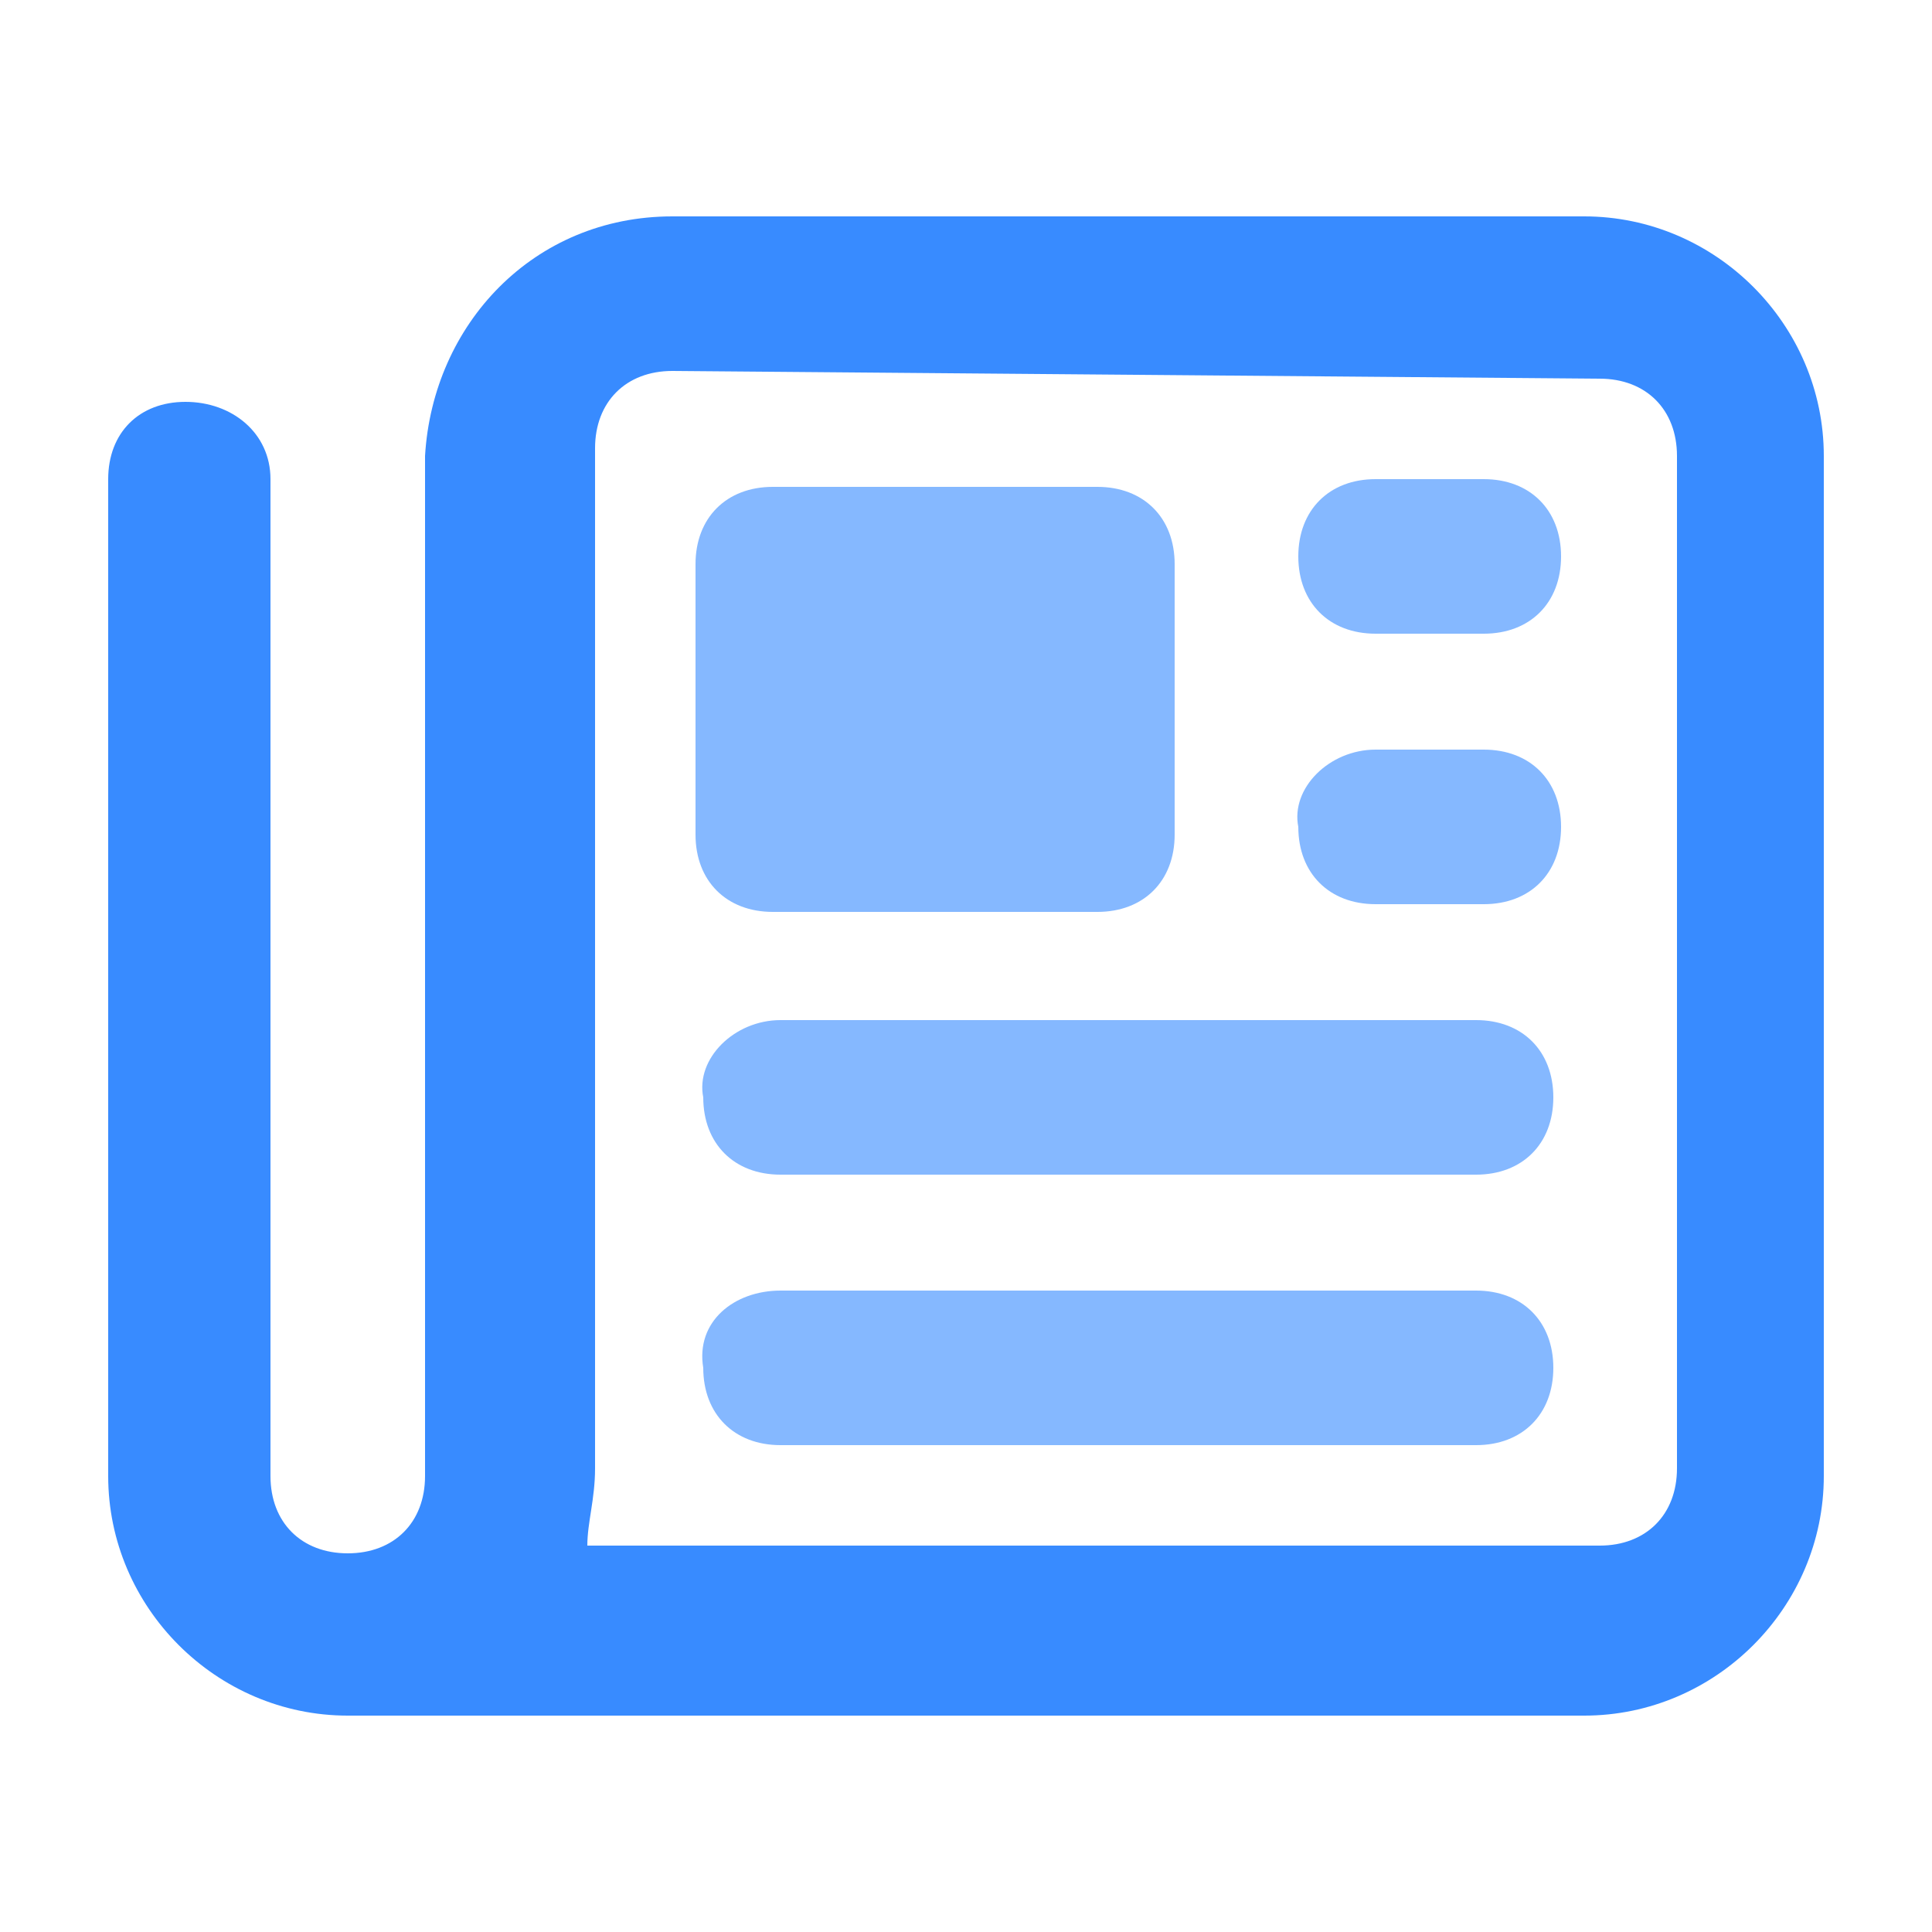
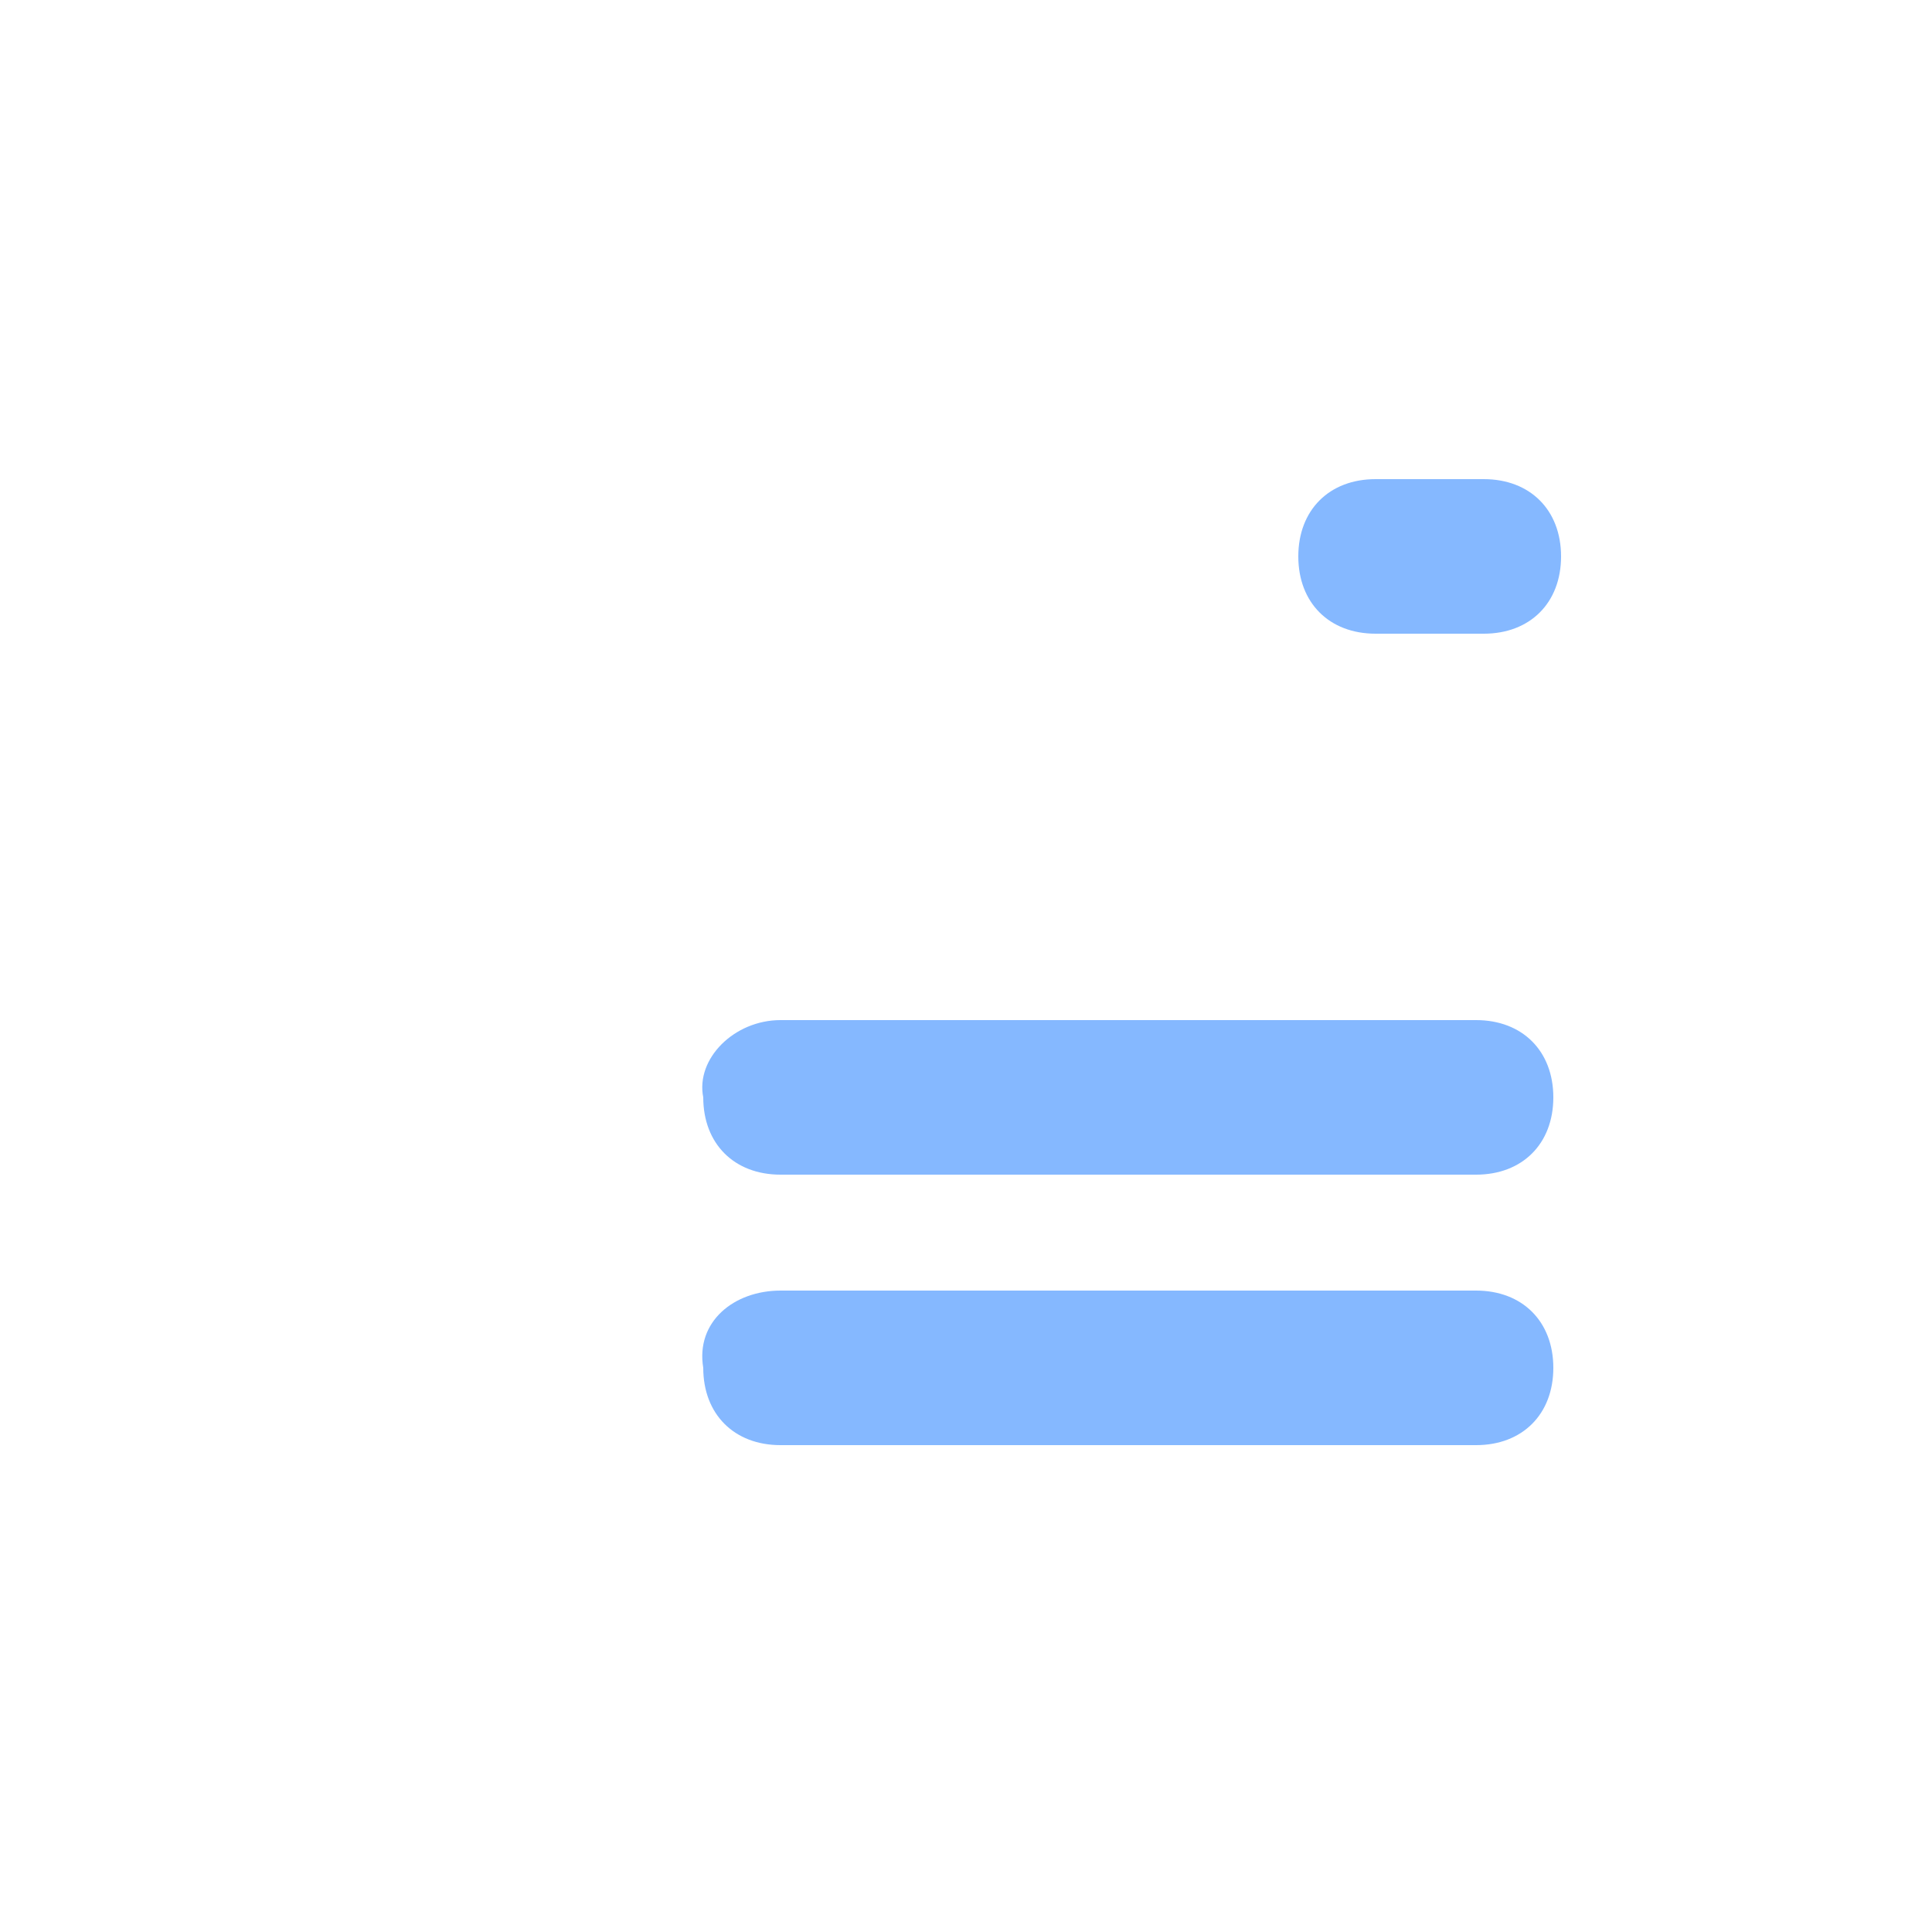
<svg xmlns="http://www.w3.org/2000/svg" version="1.1" id="Capa_1" x="0px" y="0px" viewBox="0 0 25 25" style="enable-background:new 0 0 25 25;" xml:space="preserve">
  <style type="text/css">
	.st0{fill:#388BFF;}
	.st1{fill:#85B8FF;}
</style>
-   <path class="st0" d="M8.7,4.8c-0.6,0-1,0.4-1,1v13.2c0,0.4-0.1,0.7-0.1,1h13.1c0.6,0,1-0.4,1-1V5.9c0-0.6-0.4-1-1-1L8.7,4.8L8.7,4.8  z M4.5,22.2c-1.7,0-3.1-1.4-3.1-3.1V6.2c0-0.6,0.4-1,1-1s1.1,0.4,1.1,1v12.9c0,0.6,0.4,1,1,1s1-0.4,1-1V5.9c0.1-1.7,1.4-3.1,3.2-3.1  h11.8c1.7,0,3.1,1.4,3.1,3.1v13.2c0,1.7-1.4,3.1-3.1,3.1L4.5,22.2L4.5,22.2L4.5,22.2z" />
-   <path class="st1" d="M9,7.3c0-0.6,0.4-1,1-1h4.2c0.6,0,1,0.4,1,1v3.5c0,0.6-0.4,1-1,1H10c-0.6,0-1-0.4-1-1C9,10.8,9,7.3,9,7.3z" />
  <path class="st1" d="M17.8,6.2h1.4c0.6,0,1,0.4,1,1s-0.4,1-1,1h-1.4c-0.6,0-1-0.4-1-1S17.2,6.2,17.8,6.2z" />
-   <path class="st1" d="M17.8,9.7h1.4c0.6,0,1,0.4,1,1s-0.4,1-1,1h-1.4c-0.6,0-1-0.4-1-1C16.7,10.2,17.2,9.7,17.8,9.7z" />
  <path class="st1" d="M10.1,13.2h9c0.6,0,1,0.4,1,1s-0.4,1-1,1h-9c-0.6,0-1-0.4-1-1C9,13.7,9.5,13.2,10.1,13.2z" />
  <path class="st1" d="M10.1,16.7h9c0.6,0,1,0.4,1,1s-0.4,1-1,1h-9c-0.6,0-1-0.4-1-1C9,17.1,9.5,16.7,10.1,16.7z" />
</svg>